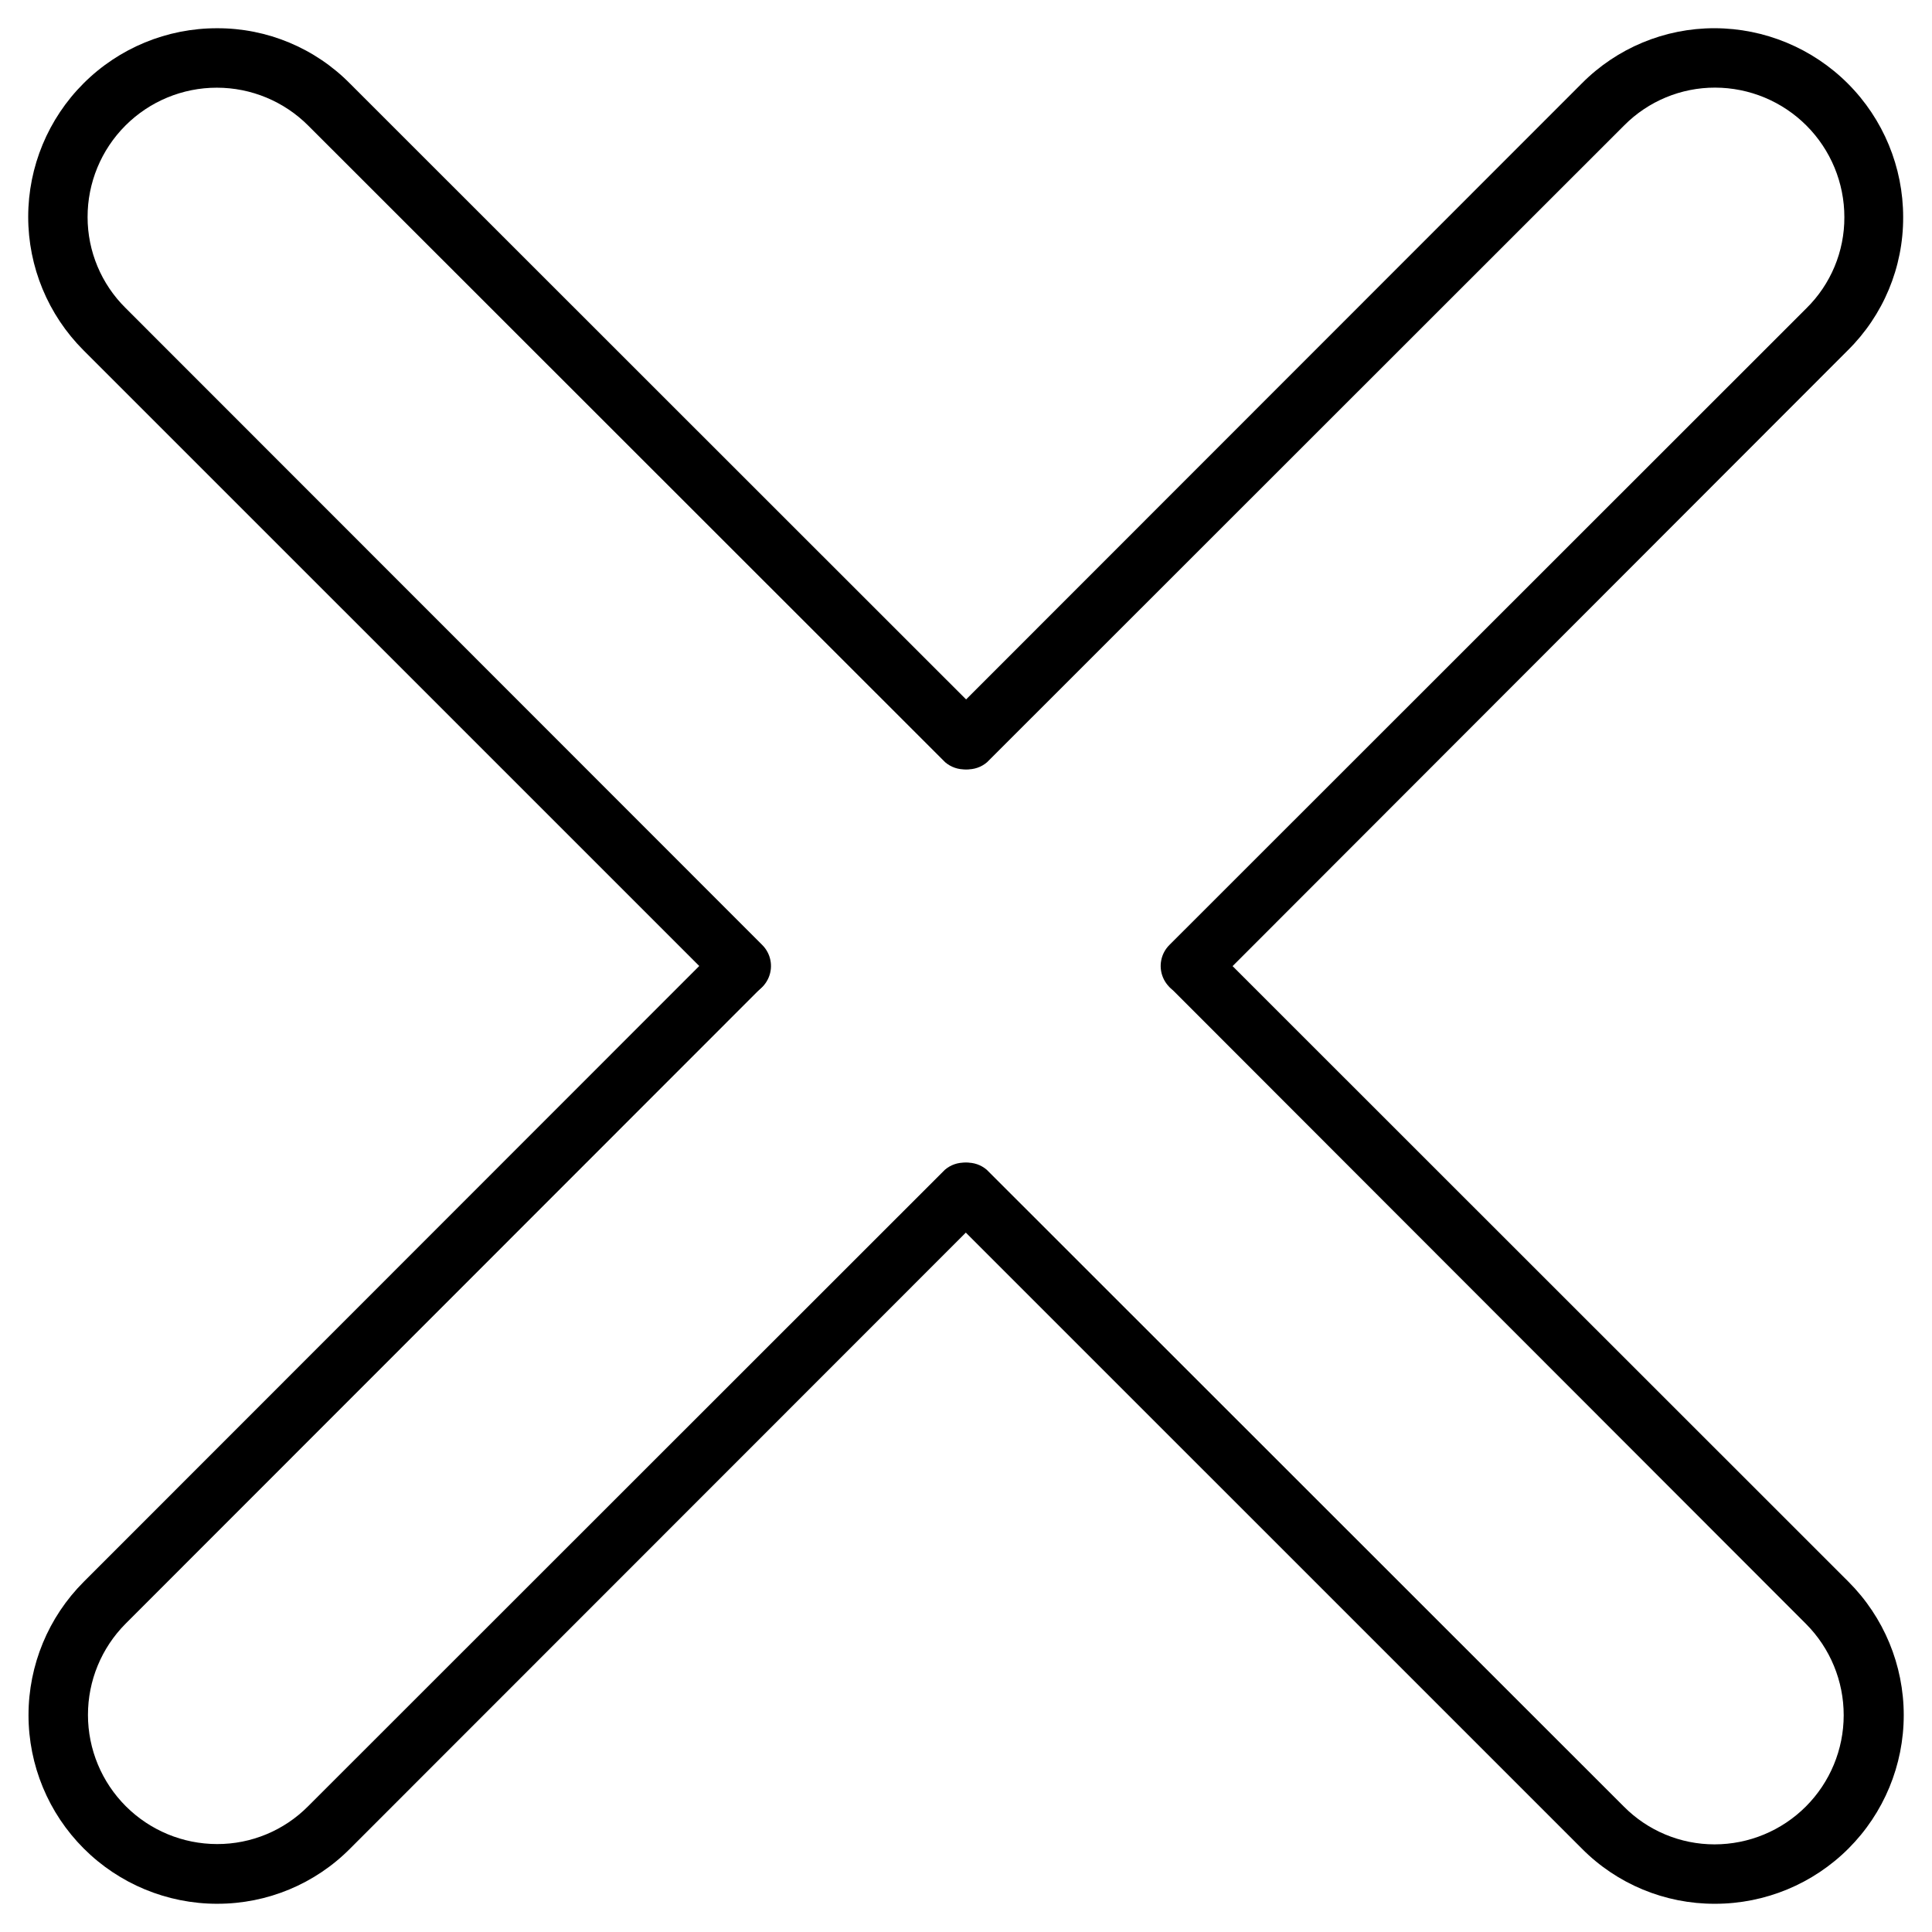
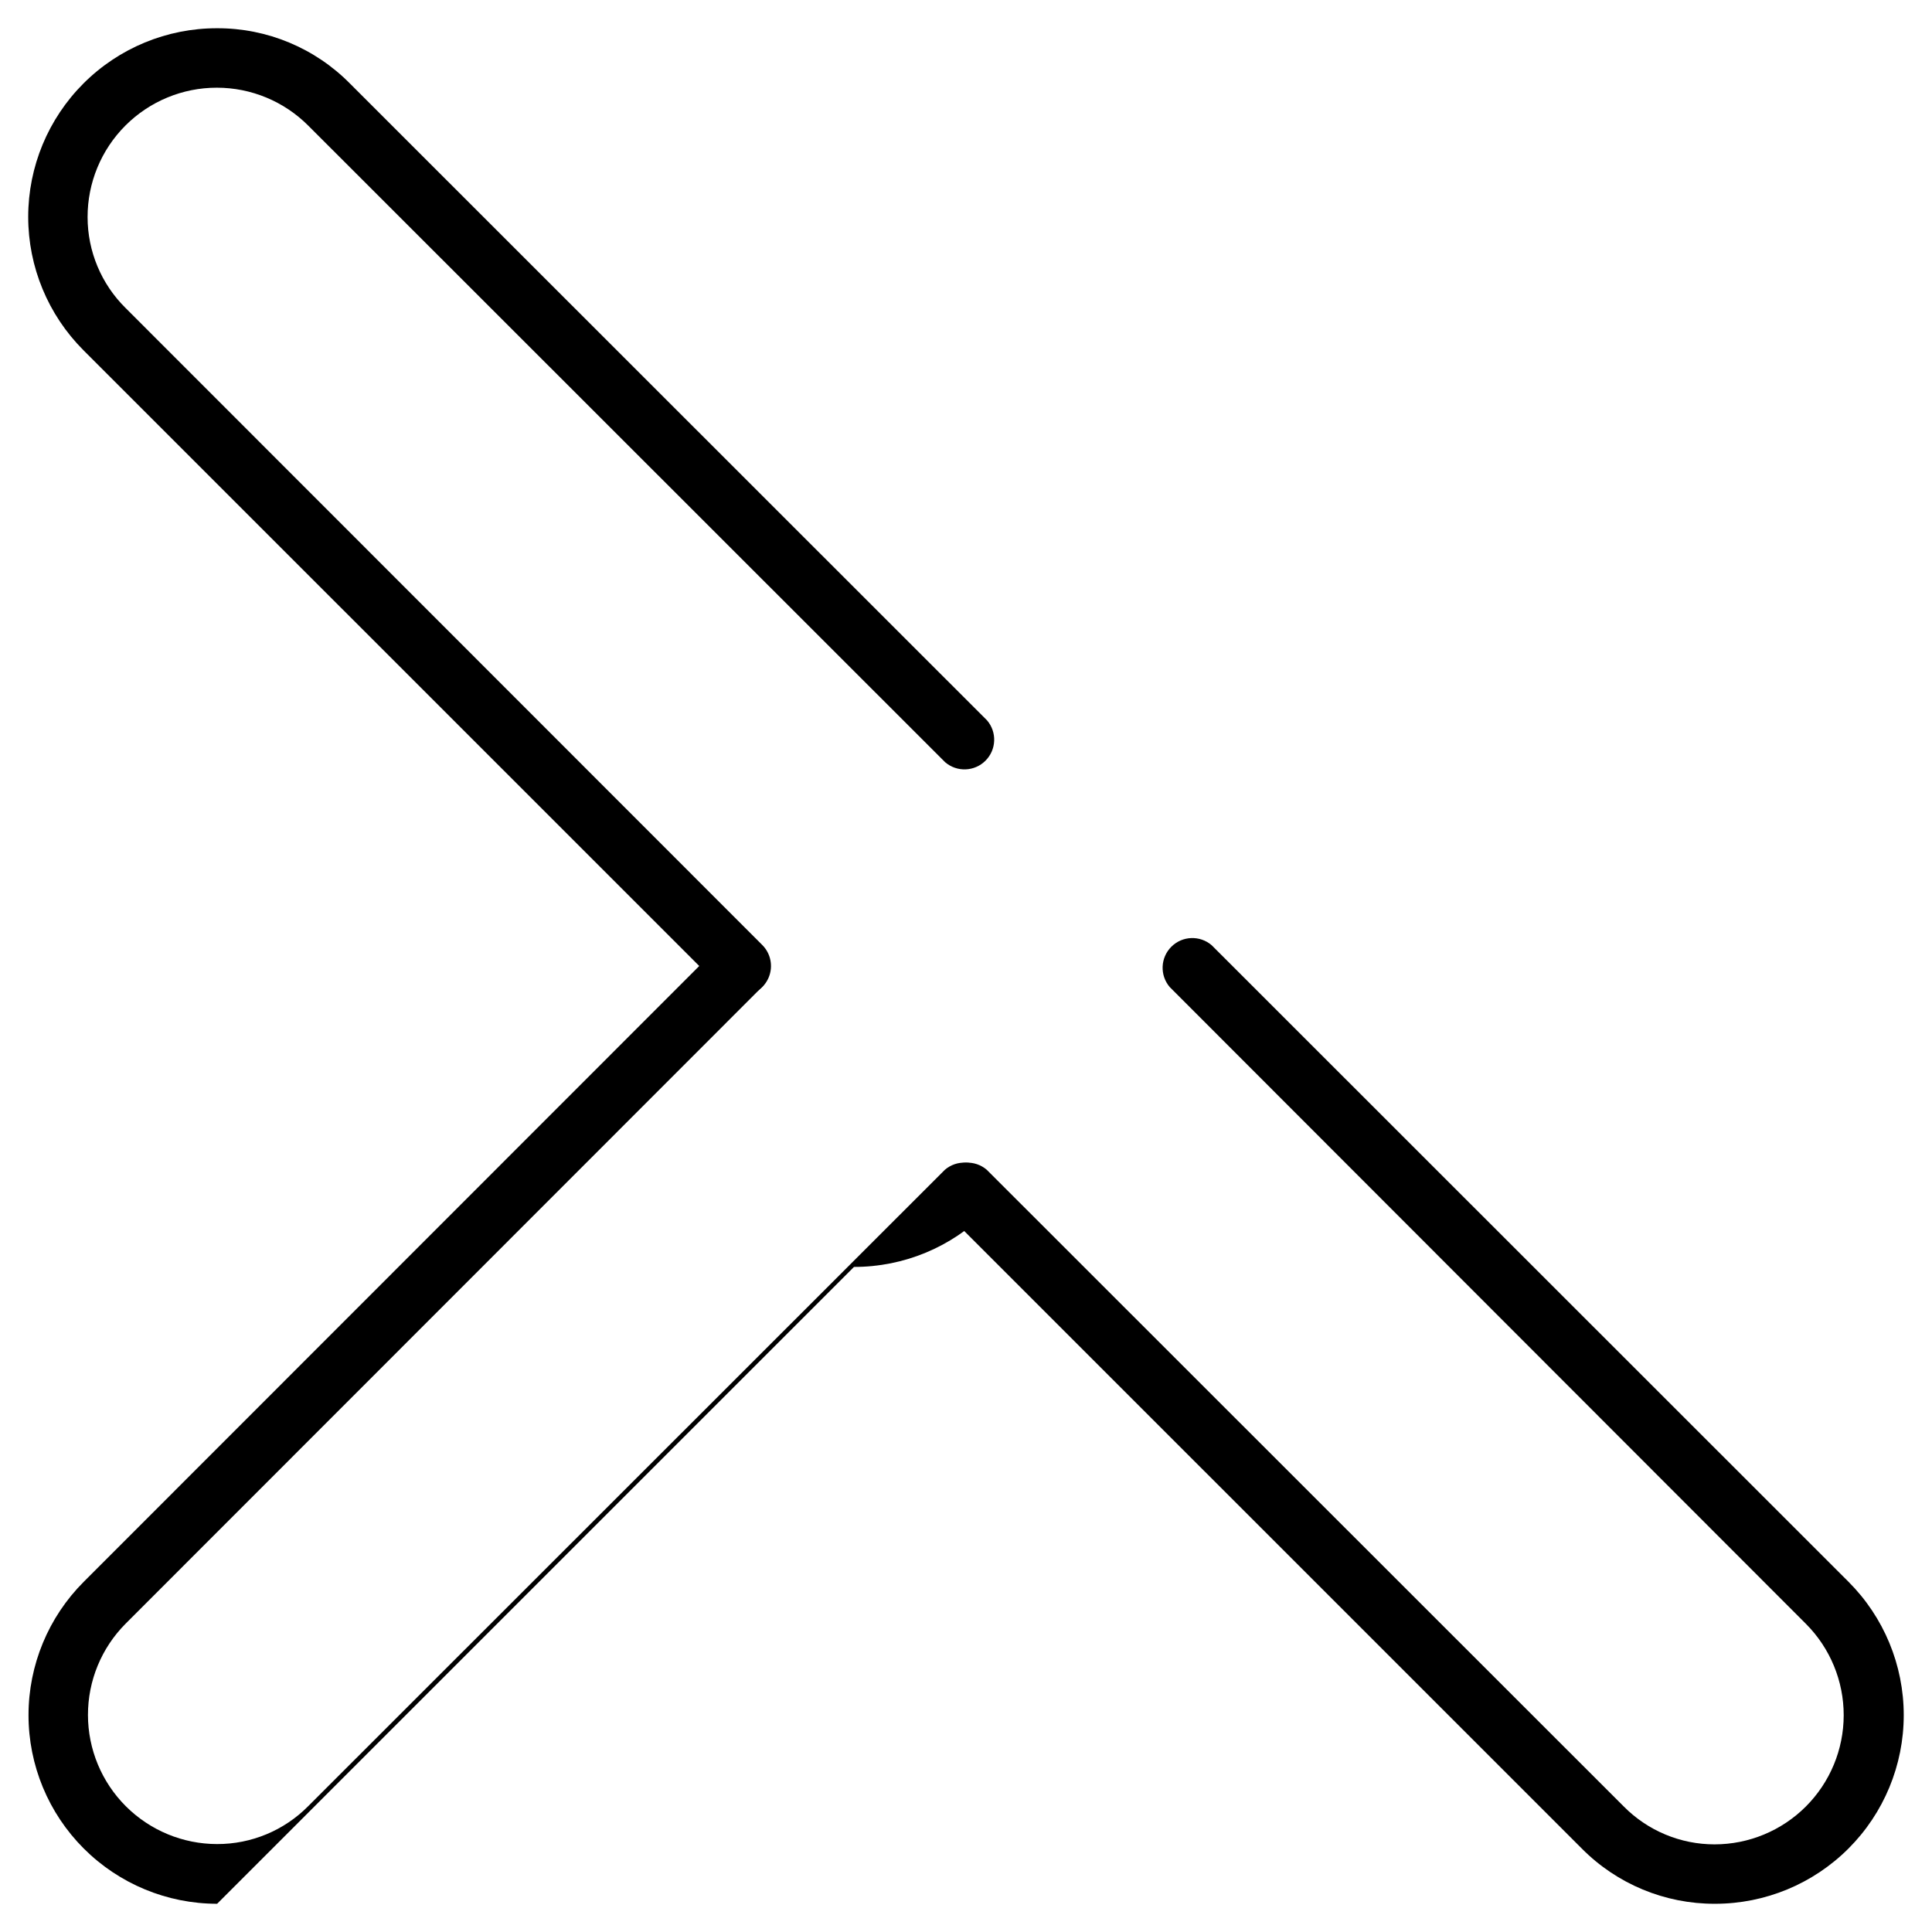
<svg xmlns="http://www.w3.org/2000/svg" fill="#000000" width="800px" height="800px" version="1.1" viewBox="144 144 512 512">
  <g>
    <path d="m340.48 407.87c-2.09 0.012-4.102-0.809-5.586-2.285l-168.78-168.77c-9.379-9.383-14.648-22.105-14.641-35.371 0.008-13.27 5.289-25.988 14.676-35.359 9.391-9.371 22.121-14.625 35.387-14.602 13.258-0.039 25.973 5.269 35.27 14.719l168.77 168.7c2.676 3.121 2.496 7.777-0.41 10.684-2.91 2.91-7.562 3.09-10.688 0.414l-168.78-168.7c-6.422-6.441-15.141-10.062-24.234-10.062-9.098-0.004-17.816 3.613-24.242 10.047-6.426 6.438-10.027 15.164-10.012 24.258 0.004 9.055 3.633 17.73 10.078 24.09l168.7 168.78c2.262 2.242 2.949 5.625 1.742 8.57-1.207 2.945-4.07 4.875-7.254 4.891z" />
    <path d="m598.45 648.52c-13.242 0.039-25.949-5.234-35.266-14.645l-168.78-168.77c-2.676-3.125-2.496-7.781 0.41-10.688 2.91-2.91 7.566-3.09 10.688-0.414l168.78 168.7c6.359 6.445 15.035 10.074 24.09 10.074 9.07-0.004 17.77-3.606 24.188-10.02 6.418-6.414 10.031-15.109 10.039-24.184 0.012-9.074-3.578-17.777-9.98-24.207l-168.62-168.78c-2.676-3.121-2.496-7.777 0.414-10.684 2.906-2.91 7.562-3.09 10.688-0.414l168.77 168.7c9.375 9.371 14.641 22.086 14.641 35.344s-5.266 25.973-14.641 35.344c-9.375 9.375-22.086 14.645-35.344 14.645z" />
-     <path d="m459.51 407.87c-3.199 0.02-6.09-1.898-7.316-4.856-1.227-2.953-0.543-6.356 1.727-8.605l168.78-168.7c6.477-6.367 10.113-15.082 10.074-24.168 0-9.086-3.606-17.805-10.023-24.238-6.422-6.438-15.129-10.062-24.219-10.082-9.043-0.02-17.719 3.582-24.09 9.996l-168.86 168.78c-3.121 2.676-7.777 2.496-10.684-0.414-2.91-2.906-3.09-7.562-0.414-10.684l168.7-168.78c9.301-9.387 21.973-14.66 35.188-14.641 13.262 0.02 25.977 5.305 35.352 14.691 9.371 9.387 14.633 22.109 14.633 35.371 0.051 13.285-5.258 26.027-14.719 35.348l-168.54 168.7c-1.488 1.477-3.5 2.297-5.59 2.285z" />
-     <path d="m201.54 648.52c-13.254 0-25.969-5.269-35.344-14.645-9.375-9.371-14.641-22.086-14.641-35.344s5.266-25.973 14.641-35.344l168.7-168.78c3.121-2.676 7.777-2.496 10.684 0.41 2.91 2.91 3.09 7.566 0.414 10.688l-168.7 168.78c-6.406 6.426-9.996 15.133-9.984 24.207 0.008 9.07 3.621 17.77 10.039 24.184 6.418 6.41 15.117 10.016 24.188 10.02 9.043 0.02 17.719-3.582 24.09-9.996l168.78-168.7c3.121-2.676 7.777-2.496 10.688 0.414 2.906 2.906 3.086 7.562 0.41 10.688l-168.7 168.77c-9.301 9.391-21.973 14.66-35.188 14.645z" />
+     <path d="m201.54 648.52c-13.254 0-25.969-5.269-35.344-14.645-9.375-9.371-14.641-22.086-14.641-35.344s5.266-25.973 14.641-35.344l168.7-168.78c3.121-2.676 7.777-2.496 10.684 0.41 2.91 2.91 3.09 7.566 0.414 10.688l-168.7 168.78c-6.406 6.426-9.996 15.133-9.984 24.207 0.008 9.07 3.621 17.77 10.039 24.184 6.418 6.41 15.117 10.016 24.188 10.02 9.043 0.02 17.719-3.582 24.09-9.996l168.78-168.7c3.121-2.676 7.777-2.496 10.688 0.414 2.906 2.906 3.086 7.562 0.41 10.688c-9.301 9.391-21.973 14.66-35.188 14.645z" />
  </g>
</svg>